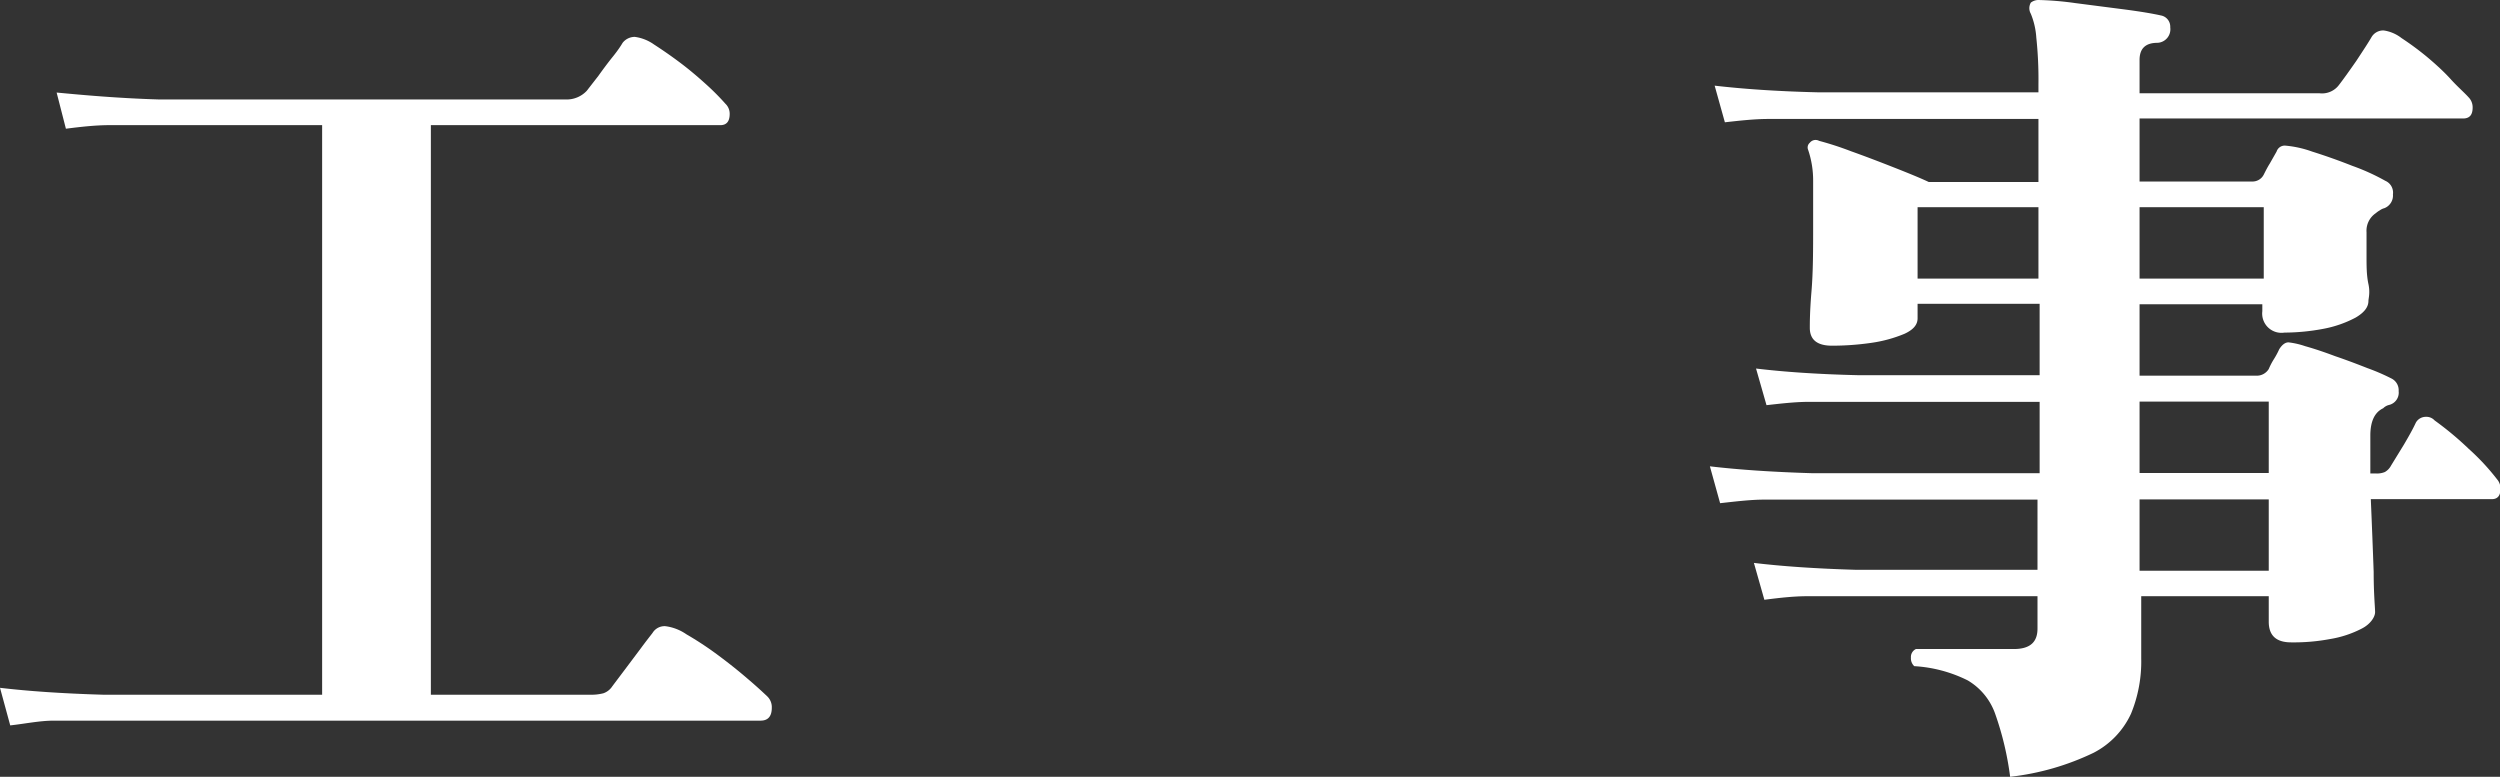
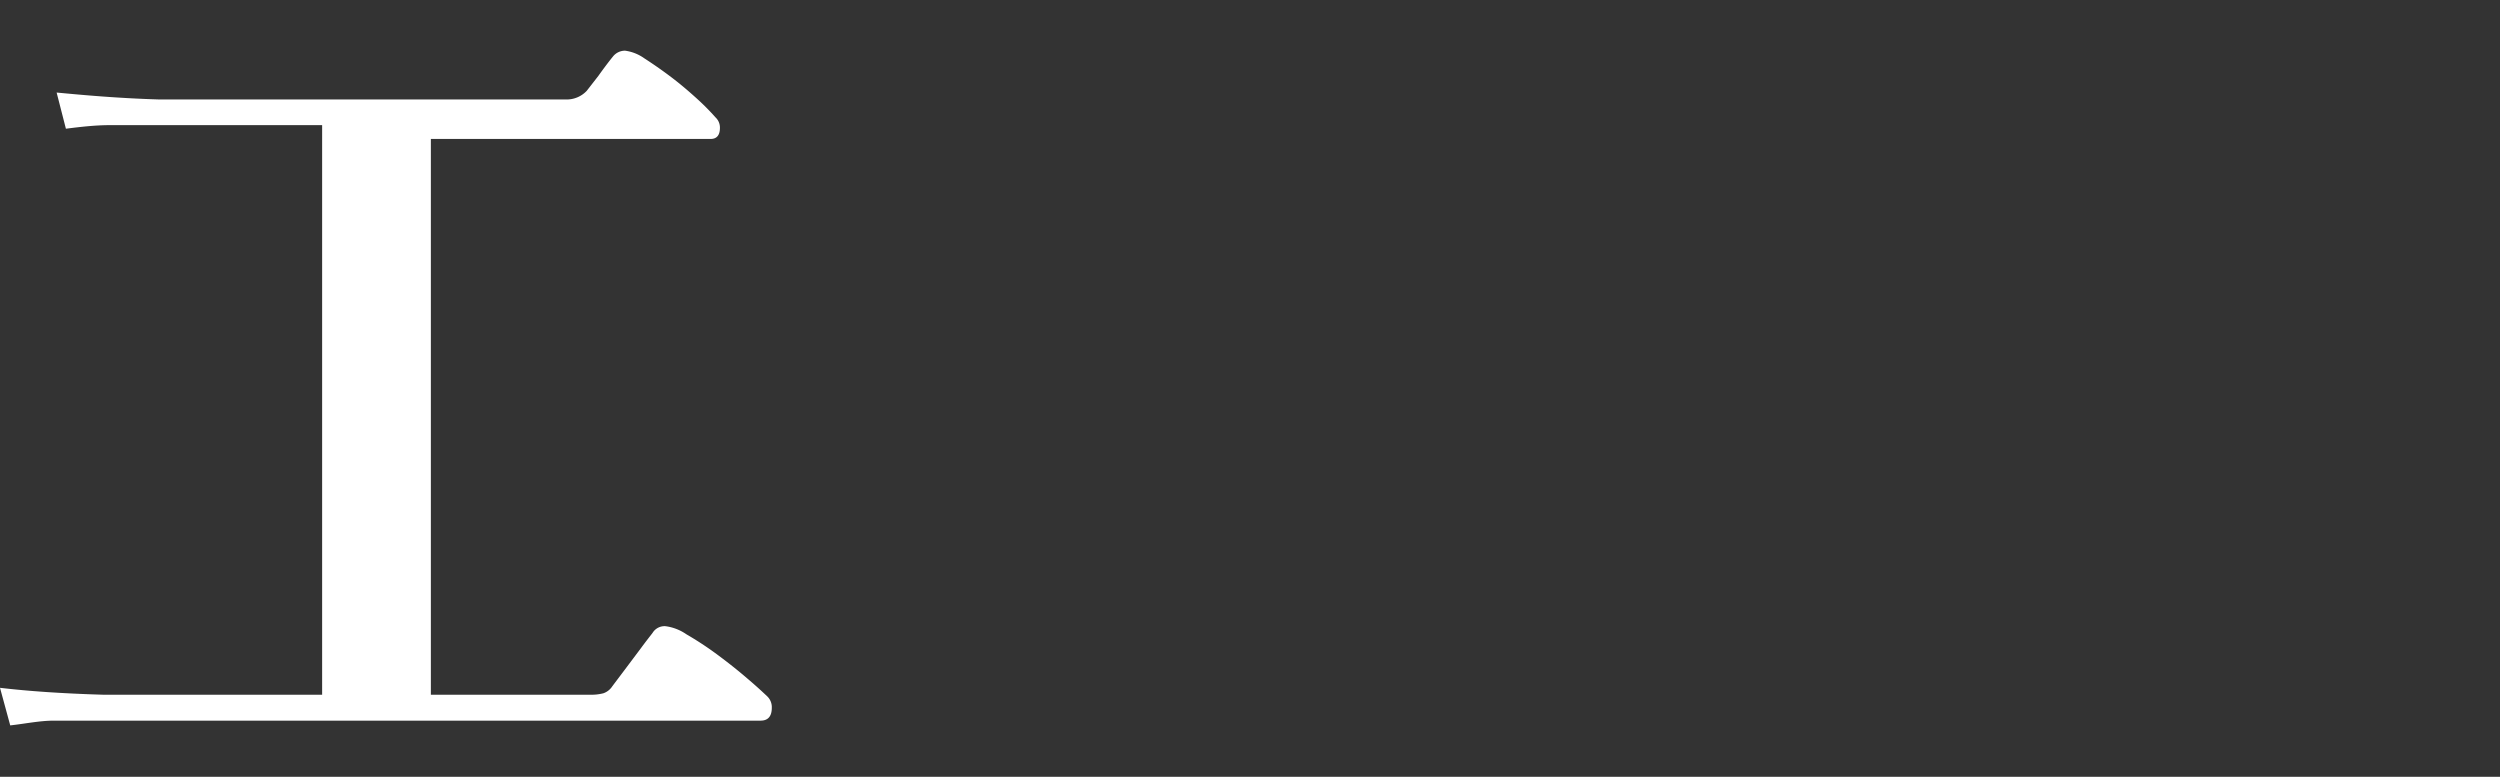
<svg xmlns="http://www.w3.org/2000/svg" viewBox="0 0 105.08 32.65">
  <rect x="0" y="0" width="105.08" height="32.65" fill="#333333" stroke="none" />
  <defs>
    <style>.cls-1{fill:#fff;}</style>
  </defs>
  <g id="Layer_2" data-name="Layer 2">
    <g id="ヘッダー">
-       <path class="cls-1" d="M.43,30.49,0,28.91c1.18.14,2.62.24,4.32.29h9.22V5.26H6.7c-.8,0-1.49,0-2.09,0s-1.21.07-1.84.15L2.38,3.89C3.53,4,5,4.13,6.66,4.18h17.1a1.16,1.16,0,0,0,.9-.36l.49-.63c.2-.28.4-.55.61-.81s.34-.46.41-.58a.65.65,0,0,1,.51-.25,1.81,1.81,0,0,1,.81.32c.34.22.72.48,1.13.79s.78.63,1.12.94a10.2,10.2,0,0,1,.75.76.58.58,0,0,1,.18.43c0,.31-.13.47-.39.47H18.11V29.2H24.8a2,2,0,0,0,.56-.06.73.73,0,0,0,.38-.3l.52-.69.69-.92c.22-.3.39-.51.48-.63a.59.59,0,0,1,.54-.28,2,2,0,0,1,.88.34,13.89,13.89,0,0,1,1.28.84q.69.51,1.26,1c.39.33.67.59.87.78a.63.63,0,0,1,.18.47c0,.36-.16.54-.47.54H4.32c-.77,0-1.45,0-2.05,0S1.06,30.42.43,30.49Z" />
-       <path class="cls-1" d="M84.49,32.65A12.8,12.8,0,0,0,83.86,30a2.65,2.65,0,0,0-1.15-1.4,5.76,5.76,0,0,0-2.25-.6.45.45,0,0,1-.14-.36.37.37,0,0,1,.21-.36h4.11c.69,0,1-.29,1-.86V25.06h-7.6q-1.18,0-2.07,0c-.59,0-1.19.07-1.81.15l-.44-1.55c1.16.14,2.58.24,4.29.29h7.63V21H76.14c-.77,0-1.45,0-2,0s-1.21.08-1.84.15l-.43-1.55c1.18.14,2.62.24,4.32.29h9.54v-3h-7.6c-.79,0-1.48,0-2.07,0s-1.19.07-1.81.14l-.44-1.54c1.16.14,2.58.24,4.29.28h7.63v-3H80.6v.61c0,.27-.18.48-.55.65a5.67,5.67,0,0,1-1.39.38,11.48,11.48,0,0,1-1.66.12q-.93,0-.93-.75c0-.19,0-.7.07-1.53s.07-1.75.07-2.76c0-.69,0-1.32,0-1.89A4,4,0,0,0,76,6.3.26.26,0,0,1,76.07,6a.31.31,0,0,1,.39-.08,13.26,13.26,0,0,1,1.35.44c.59.21,1.19.44,1.8.68s1.1.44,1.46.61h4.61V5H76.43c-.79,0-1.49,0-2.09,0s-1.21.07-1.84.14l-.43-1.54c1.2.14,2.64.24,4.32.28h9.29V3.53a16.53,16.53,0,0,0-.09-1.95,3.15,3.15,0,0,0-.23-1,.47.47,0,0,1,0-.47A.52.52,0,0,1,85.68,0a13.12,13.12,0,0,1,1.55.13L89.32.4c.69.09,1.2.18,1.51.25a.48.48,0,0,1,.39.5.57.57,0,0,1-.54.65q-.75,0-.75.72v1.4h7.56a.89.89,0,0,0,.83-.36q.24-.31.72-1c.31-.47.52-.79.64-1a.57.57,0,0,1,.51-.28,1.58,1.58,0,0,1,.75.32,12.1,12.1,0,0,1,1.07.79c.37.31.72.63,1,.94s.57.56.74.75a.6.6,0,0,1,.18.44c0,.31-.13.46-.4.46H89.93V7.63h4.75a.53.53,0,0,0,.47-.29c.07-.14.15-.3.25-.46l.29-.51a.36.36,0,0,1,.36-.25,4.48,4.48,0,0,1,1.13.25c.54.17,1.11.37,1.69.6a9,9,0,0,1,1.39.63.54.54,0,0,1,.32.57.57.57,0,0,1-.36.58.56.56,0,0,0-.19.09,1,1,0,0,0-.17.12.89.89,0,0,0-.39.8q0,.36,0,1c0,.42,0,.81.08,1.18s0,.61,0,.71c0,.26-.18.49-.54.7a4.73,4.73,0,0,1-1.35.47,8.94,8.94,0,0,1-1.64.16.81.81,0,0,1-.93-.9v-.29H89.93v3h4.89a.59.59,0,0,0,.54-.28,2.89,2.89,0,0,1,.22-.42,3.41,3.41,0,0,0,.22-.41c.12-.19.25-.29.39-.29a3.33,3.33,0,0,1,.7.16q.57.16,1.26.42c.47.16.92.33,1.35.5a8.75,8.75,0,0,1,1,.43.55.55,0,0,1,.32.54.53.53,0,0,1-.4.58.52.52,0,0,0-.25.14c-.36.17-.54.55-.54,1.15v1.59h.22a.87.87,0,0,0,.39-.06.67.67,0,0,0,.26-.27l.54-.88c.23-.39.4-.7.5-.92a.48.48,0,0,1,.43-.25.46.46,0,0,1,.36.15,13.33,13.33,0,0,1,1.44,1.2,9.55,9.55,0,0,1,1.19,1.28.59.59,0,0,1,.14.4c0,.28-.12.43-.36.43H99.65q.07,1.65.12,3.06c0,.93.06,1.5.06,1.69s-.18.49-.54.68a4.45,4.45,0,0,1-1.35.45A8.23,8.23,0,0,1,96.3,27c-.63,0-.94-.29-.94-.87V25.06H90c0,.45,0,.94,0,1.45s0,.91,0,1.17A5.77,5.77,0,0,1,89.57,30,3.49,3.49,0,0,1,88,31.64,10.88,10.88,0,0,1,84.49,32.65ZM85.68,8.71H80.6v3h5.08Zm9.47,0H89.93v3h5.22Zm.21,8.17H89.93v3h5.43Zm0,4.11H89.93v3h5.43Z" />
+       <path class="cls-1" d="M.43,30.49,0,28.91c1.18.14,2.62.24,4.32.29h9.22V5.26H6.7c-.8,0-1.49,0-2.09,0s-1.21.07-1.84.15L2.38,3.89C3.53,4,5,4.13,6.66,4.18h17.1a1.16,1.16,0,0,0,.9-.36l.49-.63c.2-.28.4-.55.61-.81a.65.65,0,0,1,.51-.25,1.81,1.81,0,0,1,.81.32c.34.22.72.48,1.13.79s.78.63,1.12.94a10.2,10.2,0,0,1,.75.76.58.58,0,0,1,.18.43c0,.31-.13.47-.39.47H18.11V29.2H24.8a2,2,0,0,0,.56-.06.73.73,0,0,0,.38-.3l.52-.69.69-.92c.22-.3.39-.51.48-.63a.59.59,0,0,1,.54-.28,2,2,0,0,1,.88.34,13.89,13.89,0,0,1,1.28.84q.69.51,1.26,1c.39.33.67.59.87.78a.63.63,0,0,1,.18.47c0,.36-.16.54-.47.54H4.32c-.77,0-1.45,0-2.05,0S1.06,30.42.43,30.49Z" />
    </g>
  </g>
</svg>